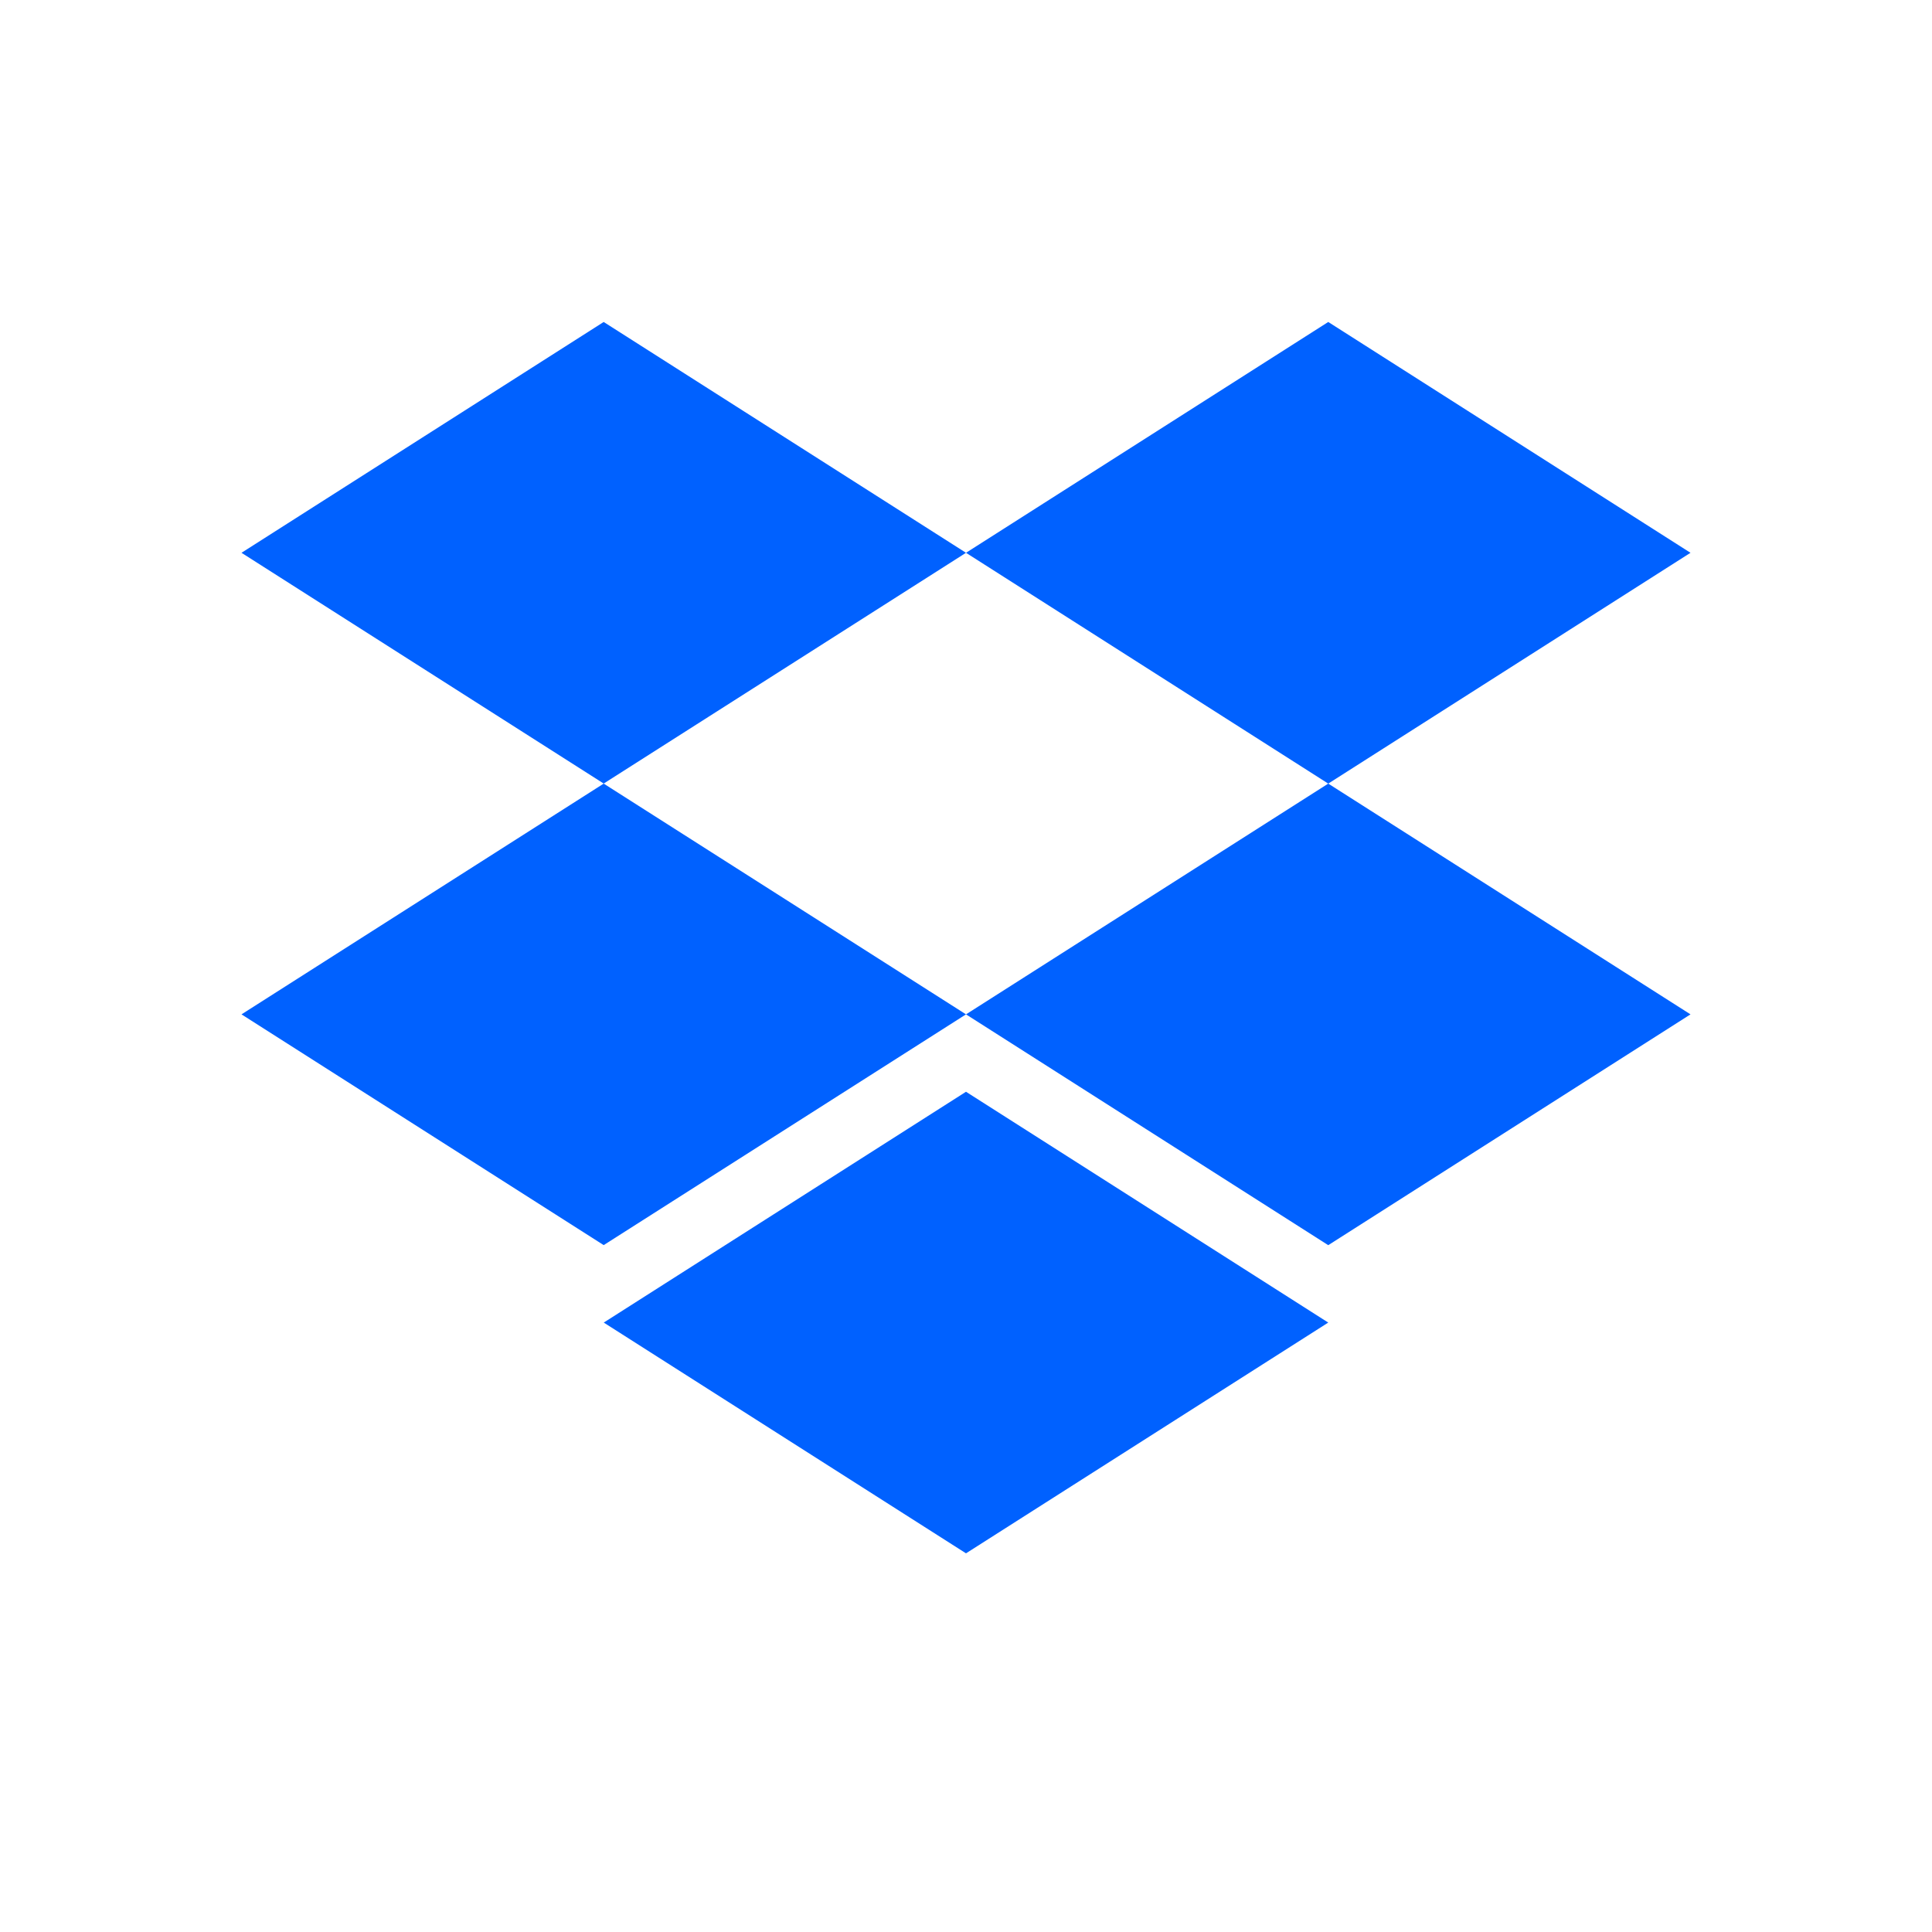
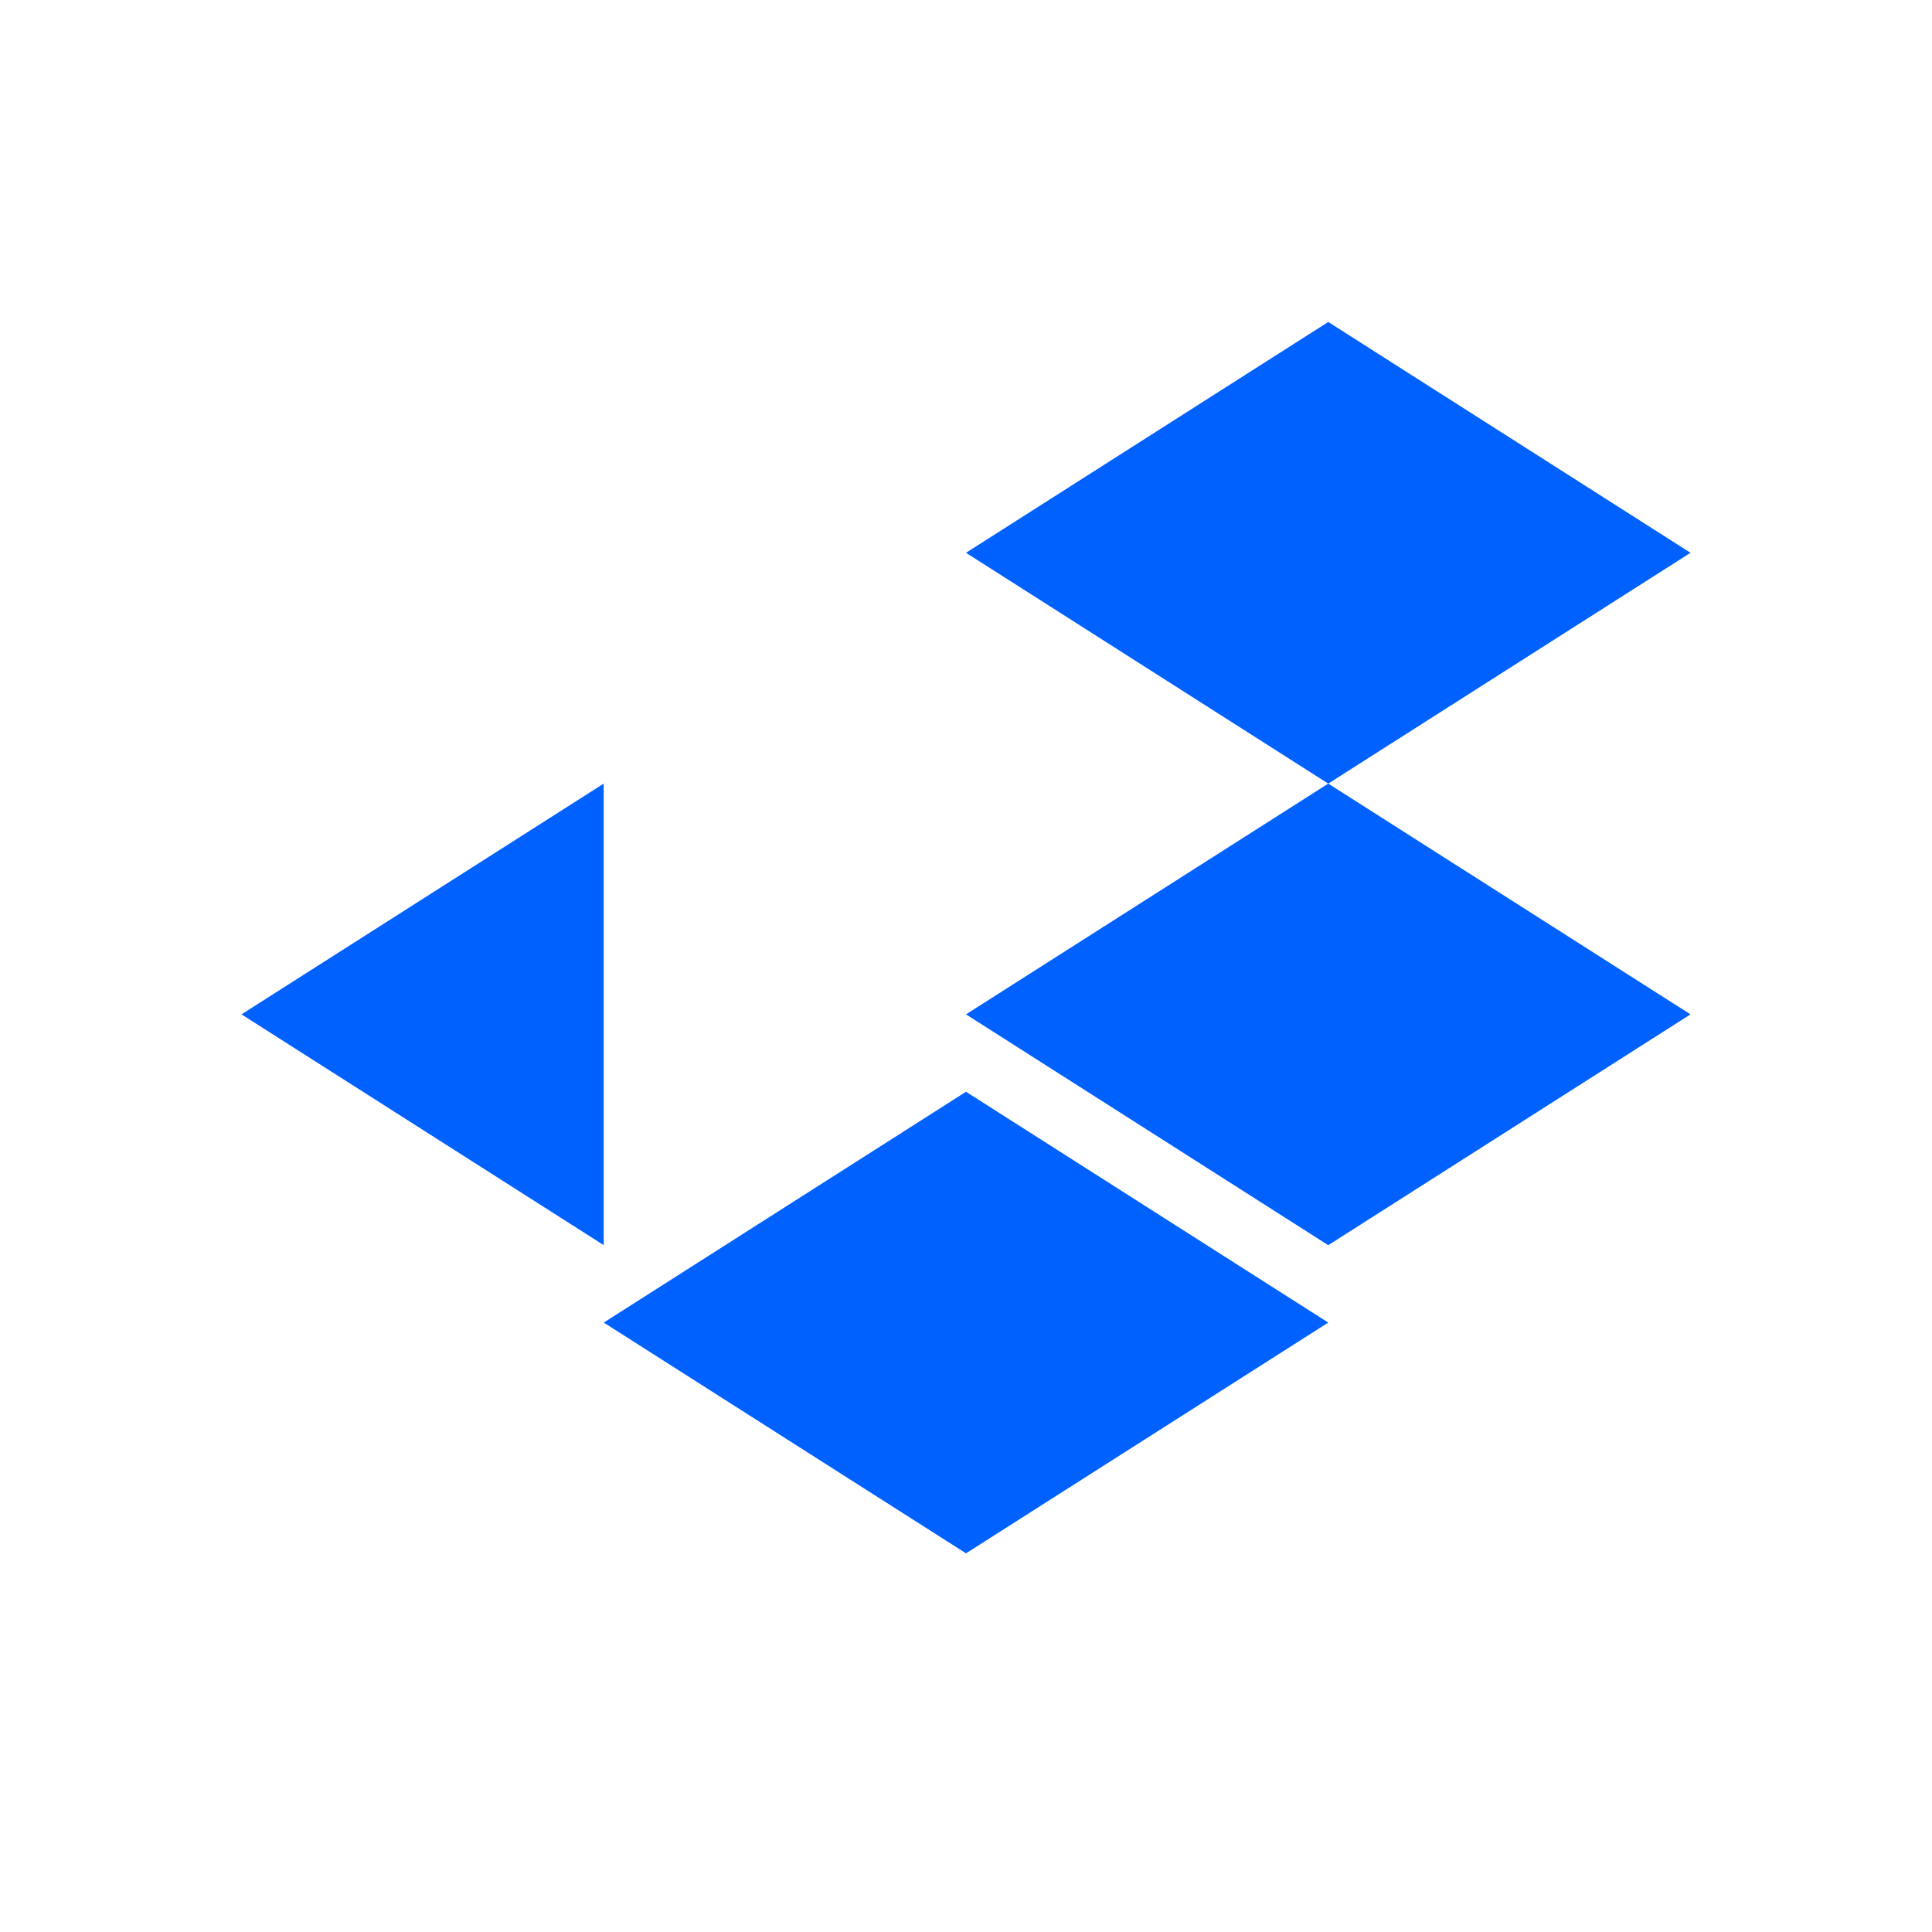
<svg xmlns="http://www.w3.org/2000/svg" width="32" height="32" viewBox="0 0 32 32" fill="none">
-   <path d="M9.999 5.333L4 9.156L9.999 12.978L16 9.156L9.999 5.333Z" fill="#0061FF" />
  <path d="M22 5.333L16 9.156L22 12.979L28 9.156L22 5.333Z" fill="#0061FF" />
-   <path d="M4 16.801L9.999 20.623L16 16.801L9.999 12.979L4 16.801Z" fill="#0061FF" />
+   <path d="M4 16.801L9.999 20.623L9.999 12.979L4 16.801Z" fill="#0061FF" />
  <path d="M22 12.979L16 16.801L22 20.624L28 16.801L22 12.979Z" fill="#0061FF" />
  <path d="M10 21.906L16 25.728L22 21.906L16 18.083L10 21.906Z" fill="#0061FF" />
</svg>